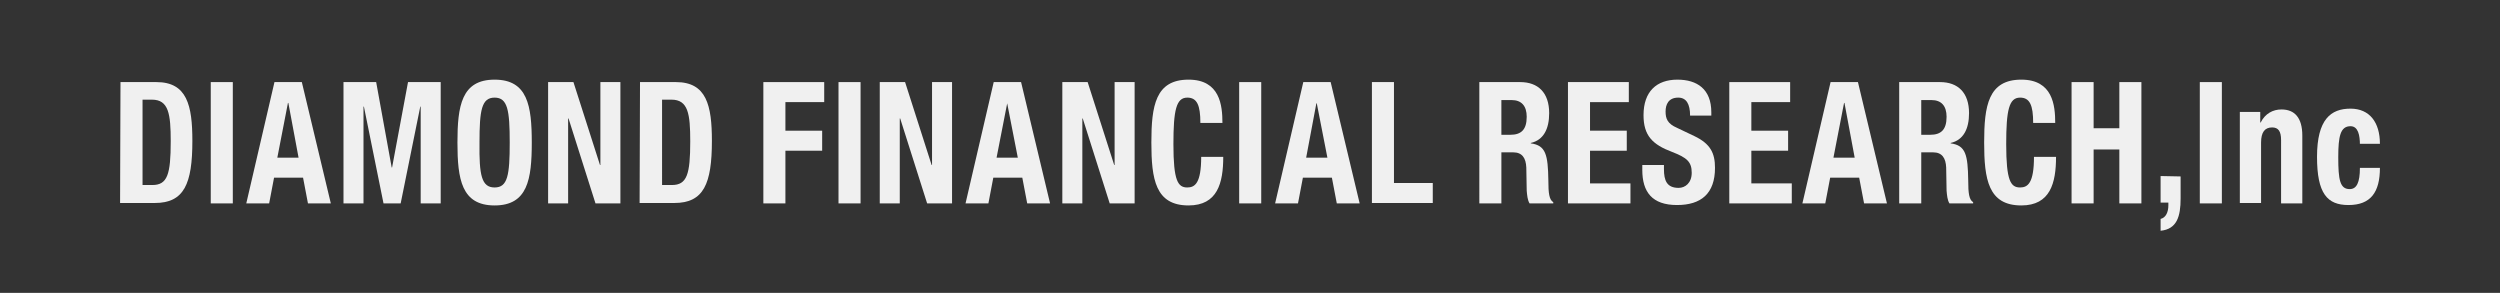
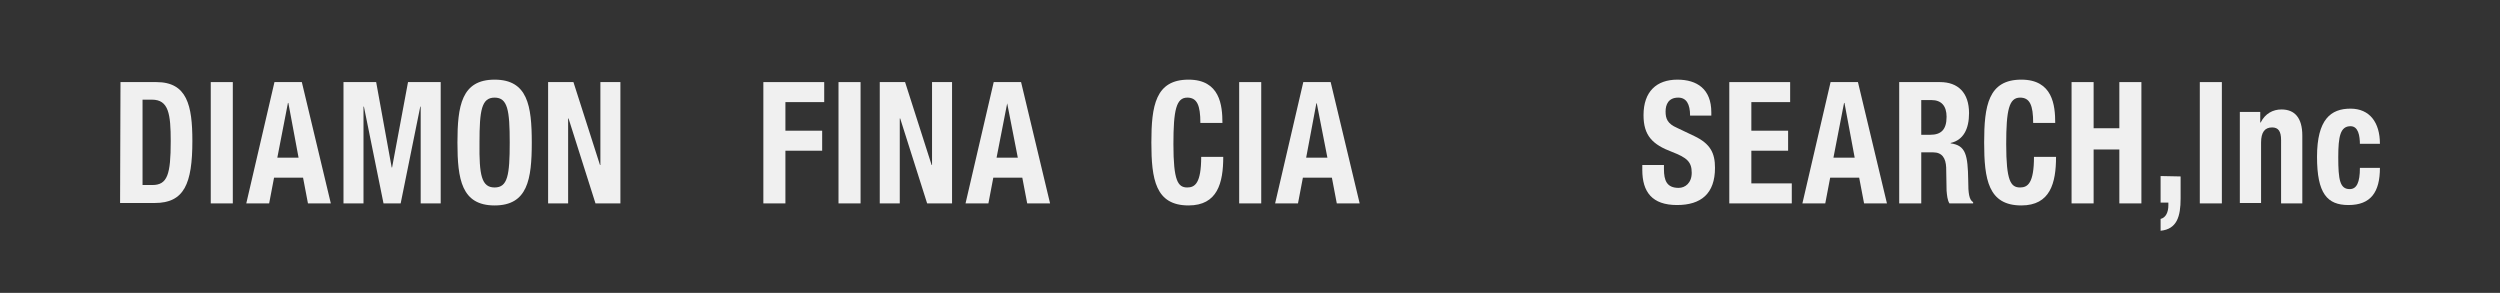
<svg xmlns="http://www.w3.org/2000/svg" version="1.1" id="レイヤー_1" x="0px" y="0px" viewBox="0 0 612.1 71.7" style="enable-background:new 0 0 612.1 71.7;" xml:space="preserve">
  <rect x="0" y="0" width="612.1" height="71.7" fill="#333333" stroke="none" />
  <style type="text/css">
	.st0{display:none;}
	.st1{display:inline;fill:#231815;}
	.st2{fill:#F0F0F0;}
</style>
  <g class="st0">
    <path class="st1" d="M22.4,45.7l6.1,9.7l-6.1,9.9l-6-9.9L22.4,45.7 M11.8,55.5l10.6,17.4L33,55.4L22.4,38.2L11.8,55.5z" />
    <path class="st1" d="M34.2,26.7l6.1,9.7l-6.1,9.9l-6-9.9L34.2,26.7 M23.5,36.5l10.6,17.4l10.6-17.4L34.2,19.2L23.5,36.5z" />
    <path class="st1" d="M22.4,7.5l6.1,9.7l-6.1,9.9l-6-9.9L22.4,7.5 M11.8,17.3l10.6,17.4L33,17.3L22.4,0L11.8,17.3z" />
    <path class="st1" d="M10.6,26.6l6.1,9.7l-6.1,9.9l-6-9.9L10.6,26.6 M0,36.4l10.6,17.3l10.6-17.4L10.6,19.1L0,36.4z" />
  </g>
  <g>
    <path class="st2" d="M29.5,20.1h8.8c7.5,0,8.8,5.7,8.8,14.4c0,10.5-2,15.2-9.2,15.2h-8.5L29.5,20.1L29.5,20.1z M34.9,45.3h2.4   c3.7,0,4.5-2.6,4.5-10.7c0-6.7-0.5-10.2-4.6-10.2h-2.3C34.9,24.4,34.9,45.3,34.9,45.3z" />
    <path class="st2" d="M51.6,49.7V20.1H57v29.7h-5.4V49.7z" />
    <path class="st2" d="M67.2,20.1h6.7L81,49.8h-5.6l-1.2-6.3h-7.1l-1.2,6.3h-5.6L67.2,20.1z M67.9,38.6h5.2l-2.5-13.4h-0.1L67.9,38.6   z" />
    <path class="st2" d="M84.1,20.1h8L95.9,41H96l3.9-20.9h8v29.7H103V26.1h-0.1l-4.8,23.7h-4.2l-4.8-23.7H89v23.7h-4.9V20.1z" />
    <path class="st2" d="M121.1,19.5c8.1,0,9.1,6.4,9.1,15.4s-1,15.4-9.1,15.4s-9.1-6.4-9.1-15.4S113,19.5,121.1,19.5z M121.1,45.9   c3.2,0,3.7-3,3.7-11c0-7.9-0.5-11-3.7-11s-3.7,3.1-3.7,11C117.3,42.9,117.9,45.9,121.1,45.9z" />
    <path class="st2" d="M140.4,20.1l6.5,20.3h0.1V20.1h4.9v29.7h-6.1L139.2,29h-0.1v20.8h-4.9V20.1H140.4z" />
-     <path class="st2" d="M156.7,20.1h8.8c7.5,0,8.8,5.7,8.8,14.4c0,10.5-2,15.2-9.2,15.2h-8.5L156.7,20.1L156.7,20.1z M162.1,45.3h2.4   c3.7,0,4.5-2.6,4.5-10.7c0-6.7-0.5-10.2-4.6-10.2h-2.3L162.1,45.3L162.1,45.3z" />
    <path class="st2" d="M186.9,20.1h14.9V25h-9.5v7h9v4.9h-9v12.9h-5.4V20.1z" />
    <path class="st2" d="M205.3,49.7V20.1h5.4v29.7h-5.4V49.7z" />
    <path class="st2" d="M221.6,20.1l6.5,20.3h0.1V20.1h4.9v29.7H227L220.4,29h-0.1v20.8h-4.9V20.1H221.6z" />
    <path class="st2" d="M243.3,20.1h6.7l7.1,29.7h-5.6l-1.2-6.3h-7.1l-1.2,6.3h-5.6L243.3,20.1z M244,38.6h5.2l-2.6-13.3l0,0L244,38.6   z" />
-     <path class="st2" d="M266.3,20.1l6.5,20.3h0.1V20.1h4.9v29.7h-6.1L265.1,29H265v20.8h-4.9V20.1H266.3z" />
    <path class="st2" d="M293.9,30.1c0-4.3-0.8-6.2-3.2-6.2c-2.7,0-3.4,3-3.4,11.4c0,9,1.1,10.6,3.4,10.6c1.9,0,3.4-1.1,3.4-7.5h5.4   c0,6.4-1.4,11.9-8.5,11.9c-8.1,0-9.1-6.4-9.1-15.4s1-15.4,9.1-15.4c7.7,0,8.3,6.3,8.3,10.6C299.3,30.1,293.9,30.1,293.9,30.1z" />
    <path class="st2" d="M303.4,49.7V20.1h5.4v29.7h-5.4V49.7z" />
    <path class="st2" d="M319.1,20.1h6.7l7.1,29.7h-5.6l-1.2-6.3H319l-1.2,6.3h-5.6L319.1,20.1z M319.8,38.6h5.2l-2.6-13.3h-0.1   L319.8,38.6z" />
-     <path class="st2" d="M335.9,49.7V20.1h5.4v24.7h9.5v4.9C350.8,49.7,335.9,49.7,335.9,49.7z" />
-     <path class="st2" d="M362.2,20.1h10c4.4,0,7.1,2.6,7.1,7.6c0,3.9-1.4,6.6-4.5,7.3v0.1c3.7,0.5,4.2,2.8,4.3,9.1   c0,3.1,0.2,4.7,1.2,5.3v0.3h-5.8c-0.5-0.8-0.6-2-0.7-3.1l-0.1-5.7c-0.1-2.3-1-3.7-3.2-3.7h-2.9v12.5h-5.4V20.1z M367.6,33h2.2   c2.6,0,4-1.2,4-4.4c0-2.7-1.3-4.1-3.7-4.1h-2.5V33z" />
-     <path class="st2" d="M398.8,20.1V25h-9.5v7h9v4.9h-9v8h9.9v4.9h-15.3V20.1H398.8z" />
    <path class="st2" d="M407.4,40.5v0.9c0,2.8,0.7,4.6,3.6,4.6c1.6,0,3.2-1.2,3.2-3.7c0-2.7-1.2-3.7-4.8-5.1c-4.8-1.8-7-4-7-9   c0-5.8,3.2-8.7,8.3-8.7c4.8,0,8.3,2.3,8.3,8v0.8h-5.2c0-2.8-0.9-4.4-2.9-4.4c-2.4,0-3.1,1.7-3.1,3.4c0,1.8,0.5,3,2.8,4l4.2,2   c4,1.9,5.1,4.2,5.1,7.8c0,6.3-3.4,9.1-9.3,9.1c-6.1,0-8.5-3.2-8.5-8.6v-1.2h5.3V40.5z" />
    <path class="st2" d="M438.3,20.1V25h-9.5v7h9v4.9h-9v8h9.9v4.9h-15.3V20.1H438.3z" />
    <path class="st2" d="M448.2,20.1h6.7l7.1,29.7h-5.6l-1.2-6.3h-7.1l-1.2,6.3h-5.6L448.2,20.1z M448.9,38.6h5.2l-2.5-13.4h-0.1   L448.9,38.6z" />
    <path class="st2" d="M465,20.1h10c4.4,0,7.1,2.6,7.1,7.6c0,3.9-1.4,6.6-4.5,7.3v0.1c3.7,0.5,4.2,2.8,4.3,9.1c0,3.1,0.2,4.7,1.2,5.3   v0.3h-5.8c-0.5-0.8-0.6-2-0.7-3.1l-0.1-5.7c-0.1-2.3-1-3.7-3.2-3.7h-2.9v12.5H465V20.1z M470.4,33h2.2c2.6,0,4-1.2,4-4.4   c0-2.7-1.3-4.1-3.7-4.1h-2.5V33z" />
    <path class="st2" d="M497.8,30.1c0-4.3-0.8-6.2-3.2-6.2c-2.7,0-3.4,3-3.4,11.4c0,9,1.1,10.6,3.4,10.6c1.9,0,3.4-1.1,3.4-7.5h5.4   c0,6.4-1.4,11.9-8.5,11.9c-8.1,0-9.1-6.4-9.1-15.4s1-15.4,9.1-15.4c7.7,0,8.3,6.3,8.3,10.6C503.2,30.1,497.8,30.1,497.8,30.1z" />
    <path class="st2" d="M507.2,20.1h5.4v11.3h6.3V20.1h5.4v29.7h-5.4V36.6h-6.3v13.2h-5.4L507.2,20.1L507.2,20.1z" />
    <path class="st2" d="M533.9,43.2v5.4c0,4.4-0.9,7.5-4.9,7.9v-2.9c1.3-0.3,1.9-1.7,1.9-3.3v-0.7H529v-6.5L533.9,43.2L533.9,43.2z" />
    <path class="st2" d="M538.6,49.7V20.1h5.4v29.7h-5.4V49.7z" />
    <path class="st2" d="M548.5,27.4h4.9V30h0.1c1.1-2.2,3-3.2,5.1-3.2c3.2,0,5.1,2,5.1,6.4v16.6h-5.2V34.3c0-2.2-0.7-3.1-2.2-3.1   c-1.8,0-2.7,1.2-2.7,3.7v14.8h-5.2V27.4H548.5z" />
    <path class="st2" d="M577.8,35.4c0-2.2-0.4-4.5-2.3-4.5c-2.5,0-3,2.5-3,7.6c0,5.5,0.4,7.8,2.8,7.8c1.7,0,2.5-1.6,2.5-5.2h4.9   c0,5.9-2.2,9.1-7.7,9.1c-5.2,0-7.7-2.8-7.7-11.8c0-9.2,3.4-11.8,8.2-11.8c4.7,0,7.2,3.4,7.2,8.6h-4.9V35.4z" />
  </g>
</svg>